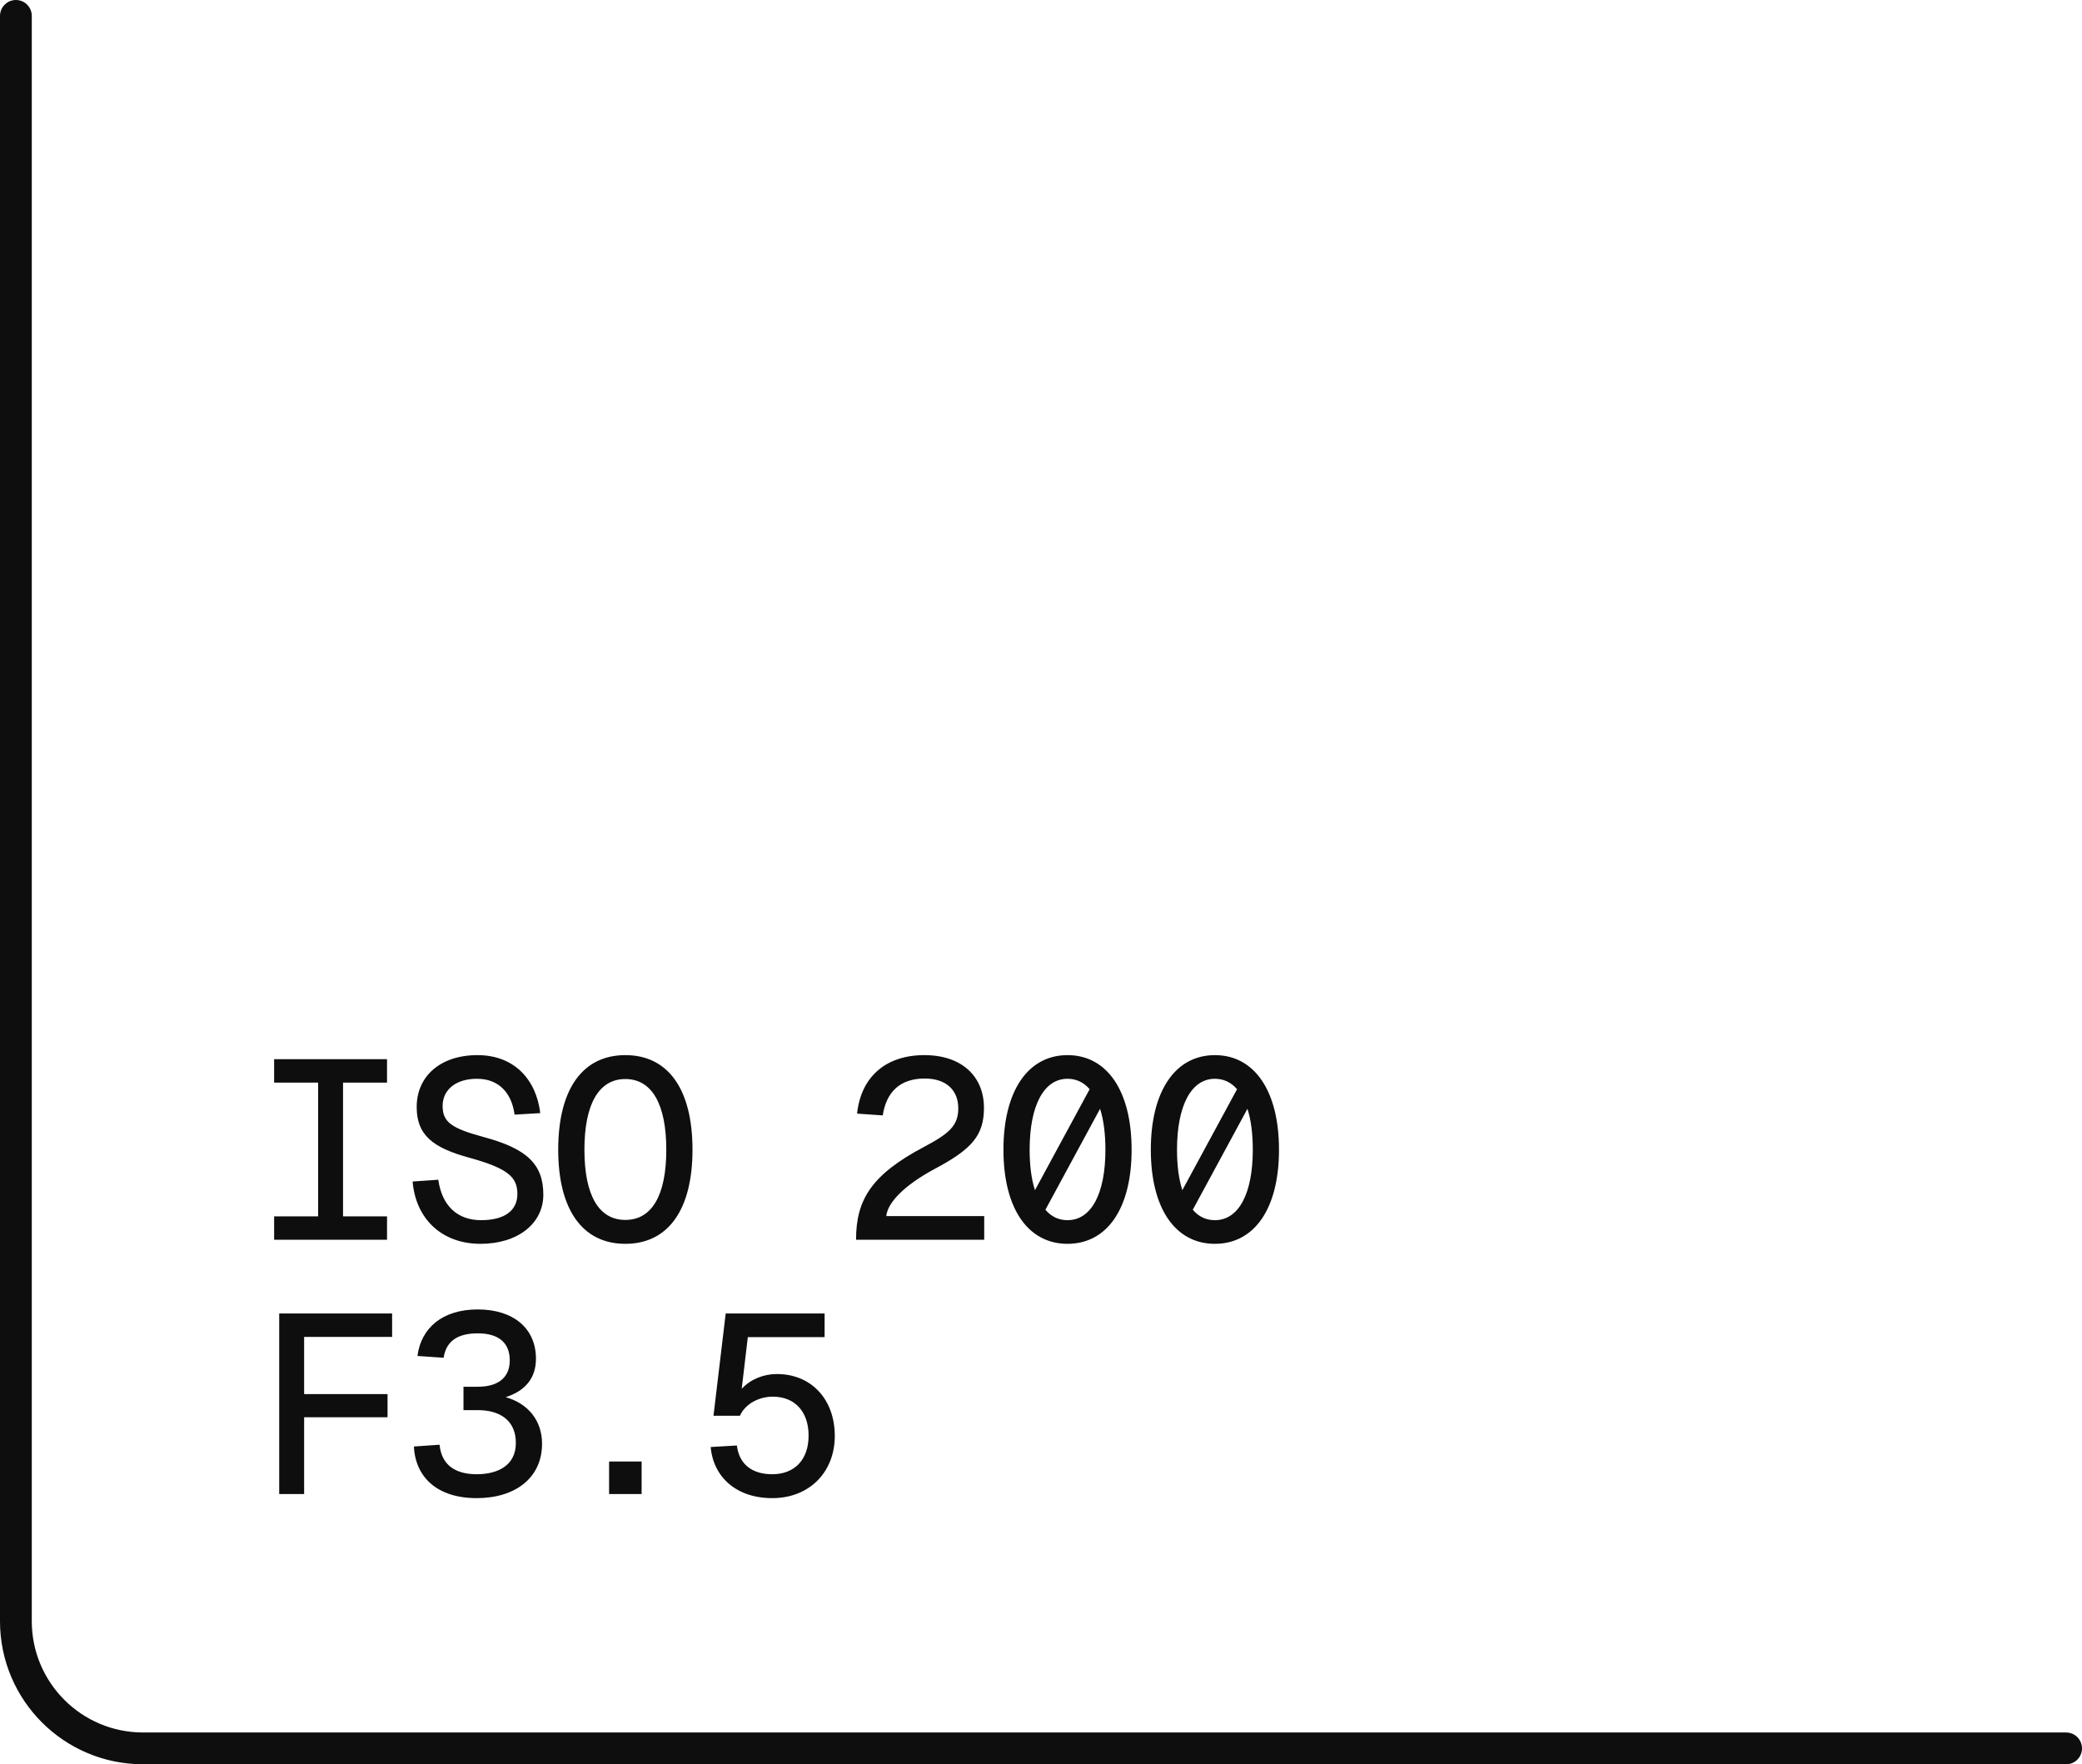
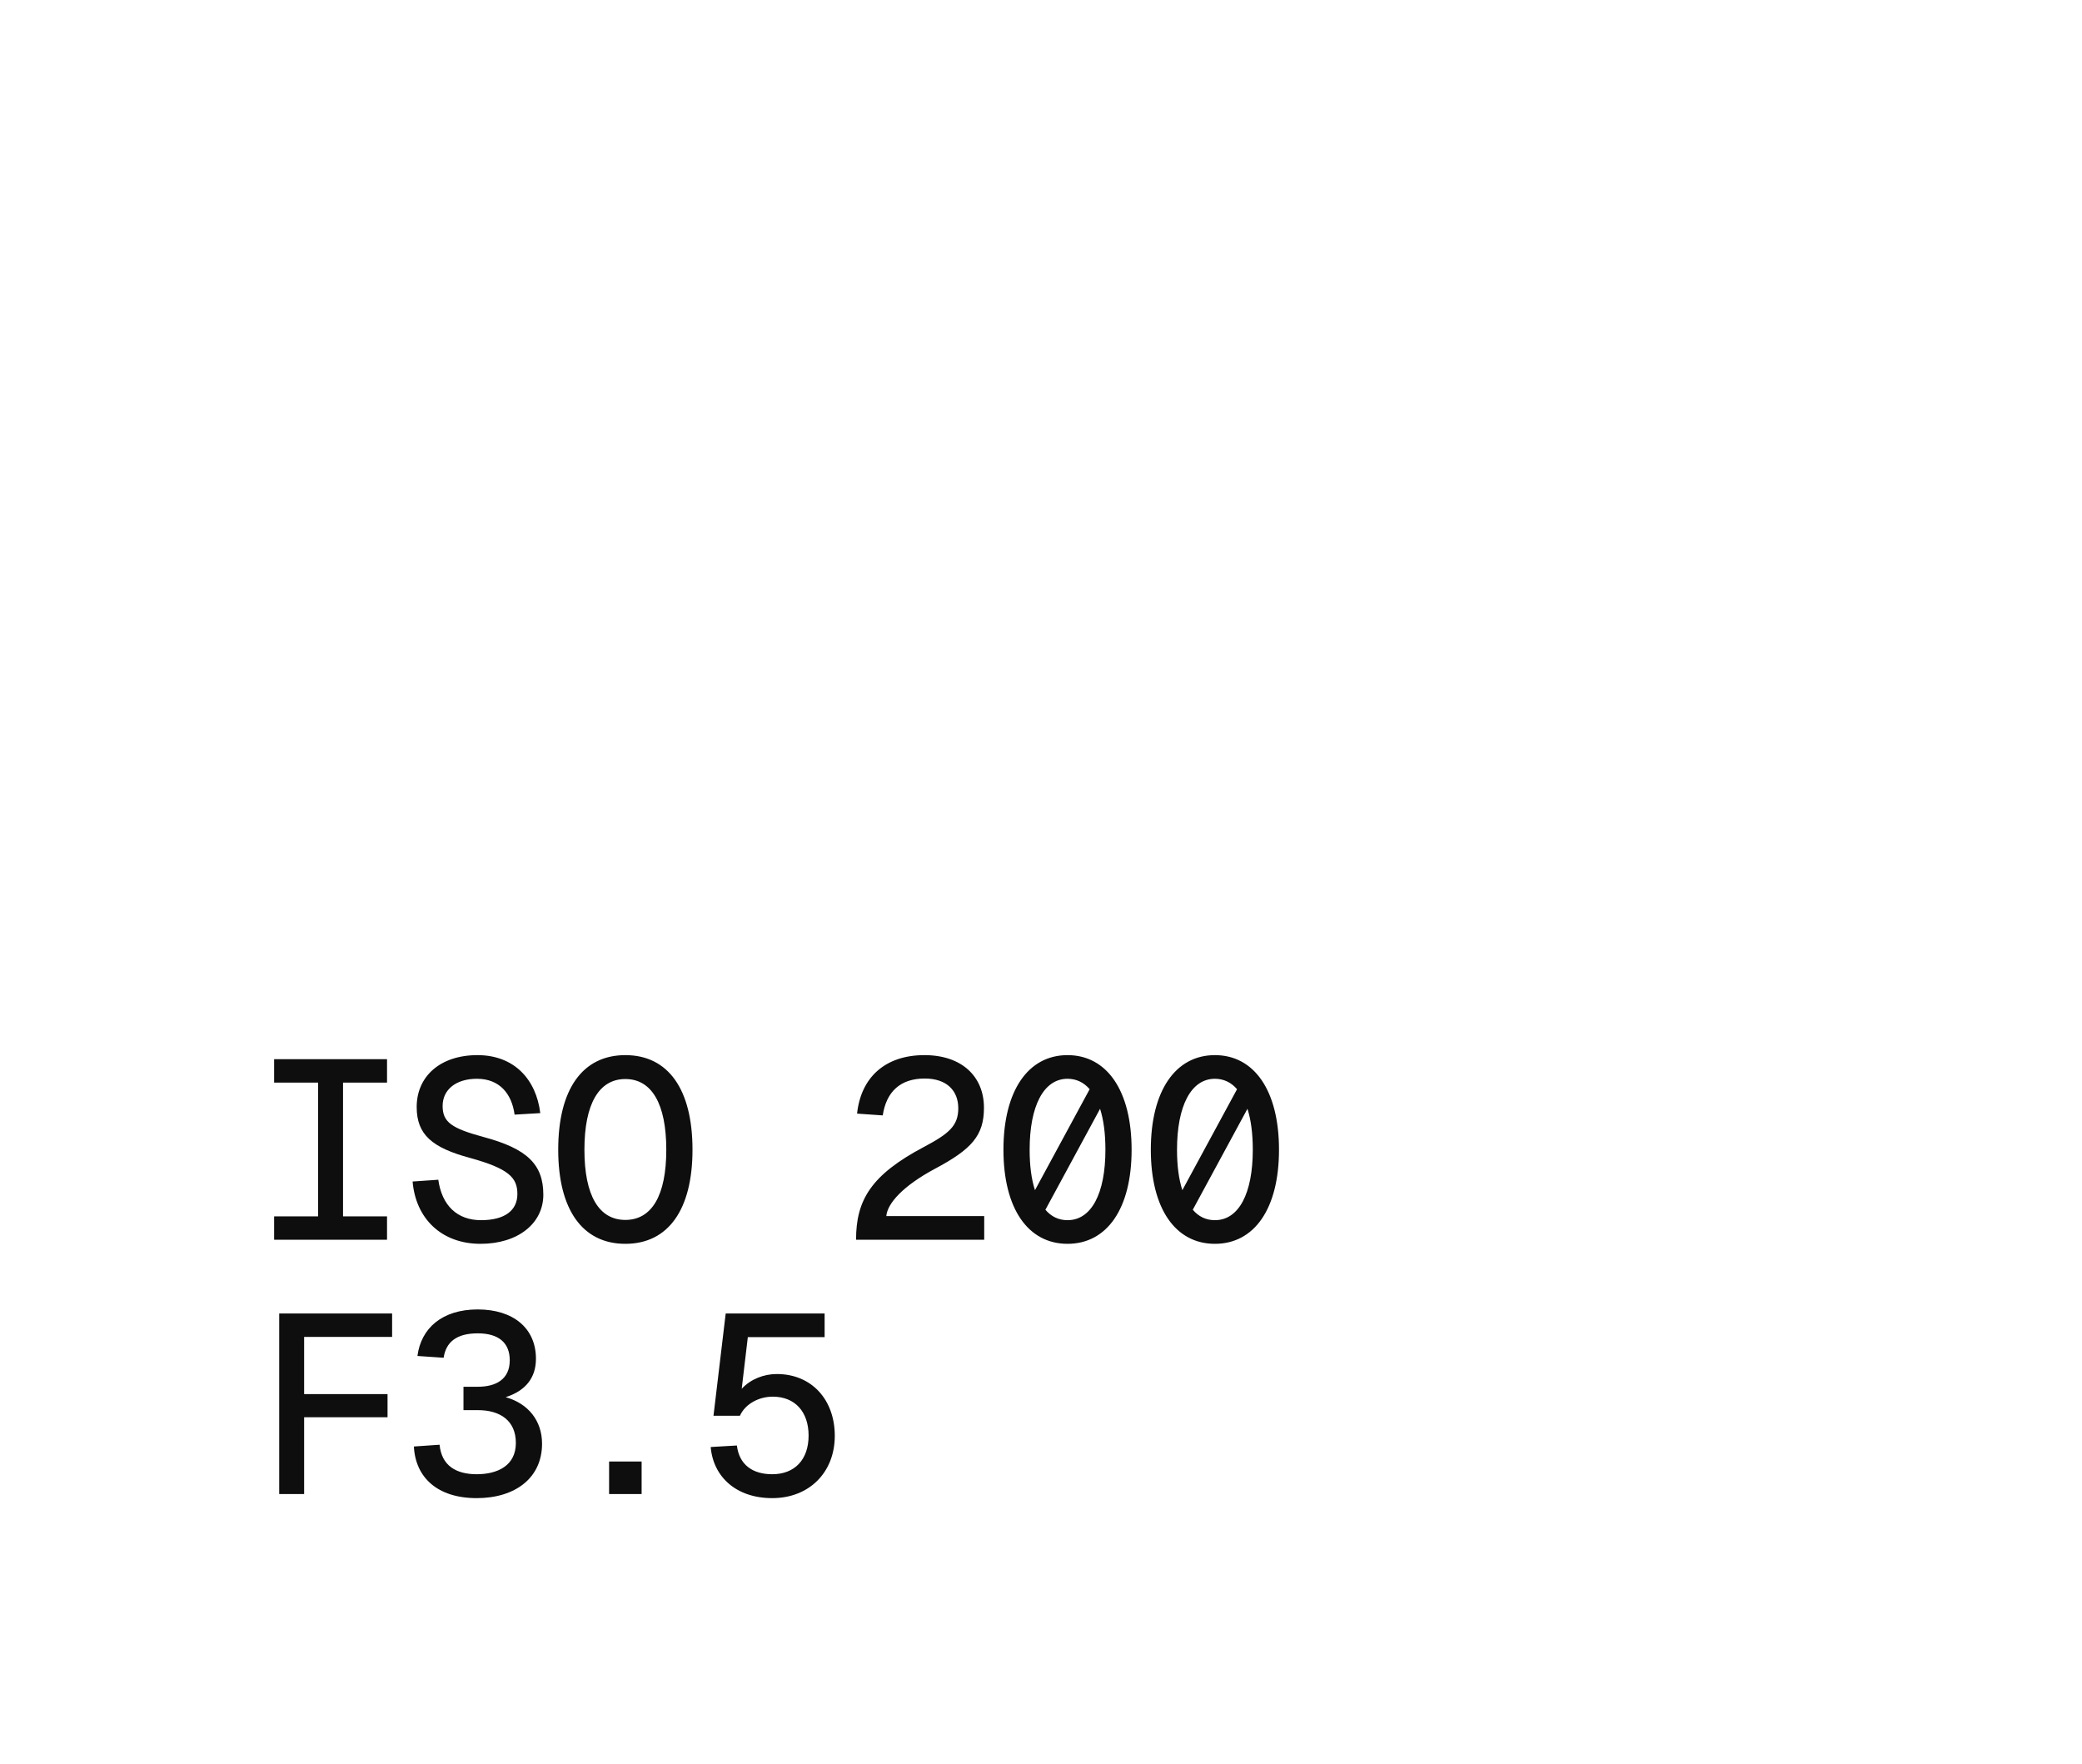
<svg xmlns="http://www.w3.org/2000/svg" width="131" height="111" viewBox="0 0 131 111" fill="none">
-   <path d="M130 110H9C4.582 110 1 106.418 1 102V1" stroke="#0E0E0E" stroke-width="2" stroke-linecap="round" />
  <path d="M17.248 78V76.528H20.016V68.112H17.248V66.64H24.352V68.112H21.584V76.528H24.352V78H17.248ZM30.234 78.256C27.77 78.256 26.154 76.656 25.962 74.336L27.578 74.224C27.802 75.84 28.762 76.768 30.266 76.768C31.754 76.768 32.554 76.16 32.554 75.12C32.554 74.08 31.994 73.52 29.562 72.848C27.194 72.208 26.218 71.392 26.218 69.648C26.218 67.728 27.69 66.384 30.042 66.384C32.362 66.384 33.738 67.92 33.994 70.032L32.378 70.128C32.202 68.816 31.434 67.872 30.01 67.872C28.682 67.872 27.85 68.56 27.85 69.584C27.85 70.608 28.426 70.992 30.426 71.536C33.178 72.272 34.186 73.264 34.186 75.168C34.186 76.976 32.586 78.256 30.234 78.256ZM39.347 78.256C36.644 78.256 35.123 76.096 35.123 72.336C35.123 68.544 36.644 66.384 39.347 66.384C42.051 66.384 43.572 68.544 43.572 72.336C43.572 76.096 42.051 78.256 39.347 78.256ZM39.347 76.752C41.011 76.752 41.923 75.216 41.923 72.336C41.923 69.456 41.011 67.888 39.347 67.888C37.684 67.888 36.772 69.456 36.772 72.336C36.772 75.216 37.684 76.752 39.347 76.752ZM53.863 78C53.863 75.504 54.807 73.92 58.135 72.16C59.703 71.328 60.295 70.832 60.295 69.728C60.295 68.624 59.575 67.856 58.183 67.856C56.647 67.856 55.767 68.688 55.543 70.176L53.927 70.064C54.167 67.808 55.671 66.384 58.167 66.384C60.519 66.384 61.911 67.728 61.911 69.696C61.911 71.44 61.143 72.304 58.823 73.536C56.823 74.608 55.831 75.712 55.767 76.512H61.927V78H53.863ZM67.169 78.256C64.689 78.256 63.137 76.048 63.137 72.336C63.137 68.624 64.689 66.384 67.169 66.384C69.649 66.384 71.201 68.624 71.201 72.336C71.201 76.048 69.649 78.256 67.169 78.256ZM67.169 76.768C68.673 76.768 69.553 75.088 69.553 72.336C69.553 71.328 69.441 70.464 69.217 69.76L65.777 76.112C66.145 76.544 66.609 76.768 67.169 76.768ZM64.785 72.336C64.785 73.344 64.897 74.192 65.121 74.88L68.561 68.528C68.193 68.096 67.713 67.872 67.169 67.872C65.665 67.872 64.785 69.584 64.785 72.336ZM76.442 78.256C73.963 78.256 72.41 76.048 72.41 72.336C72.41 68.624 73.963 66.384 76.442 66.384C78.922 66.384 80.475 68.624 80.475 72.336C80.475 76.048 78.922 78.256 76.442 78.256ZM76.442 76.768C77.947 76.768 78.826 75.088 78.826 72.336C78.826 71.328 78.715 70.464 78.49 69.76L75.05 76.112C75.418 76.544 75.882 76.768 76.442 76.768ZM74.058 72.336C74.058 73.344 74.171 74.192 74.394 74.88L77.835 68.528C77.466 68.096 76.987 67.872 76.442 67.872C74.939 67.872 74.058 69.584 74.058 72.336ZM17.568 94V82.64H24.672V84.112H19.136V87.712H24.384V89.168H19.136V94H17.568ZM29.994 94.256C27.514 94.256 26.138 92.944 26.042 91.008L27.658 90.896C27.786 92.224 28.714 92.752 29.994 92.752C31.29 92.752 32.458 92.224 32.458 90.784C32.458 89.376 31.466 88.72 30.074 88.72H29.162V87.248H30.074C31.178 87.248 32.074 86.8 32.074 85.584C32.074 84.464 31.354 83.888 30.058 83.888C28.714 83.888 28.058 84.448 27.914 85.424L26.266 85.312C26.49 83.568 27.818 82.384 30.058 82.384C32.298 82.384 33.722 83.568 33.722 85.488C33.722 86.688 33.066 87.504 31.818 87.904C33.242 88.304 34.106 89.392 34.106 90.832C34.106 92.992 32.41 94.256 29.994 94.256ZM38.324 94V91.952H40.371V94H38.324ZM48.589 94.256C46.317 94.256 44.877 92.912 44.717 91.04L46.365 90.944C46.509 92.144 47.341 92.752 48.589 92.752C49.997 92.752 50.877 91.84 50.877 90.32C50.877 88.832 50.029 87.872 48.621 87.872C47.757 87.872 46.893 88.32 46.557 89.072H44.893L45.661 82.64H51.885V84.128H47.053L46.669 87.376C47.229 86.768 48.061 86.448 48.877 86.448C51.085 86.448 52.525 88.08 52.525 90.336C52.525 92.64 50.909 94.256 48.589 94.256Z" fill="#0E0E0E" />
</svg>